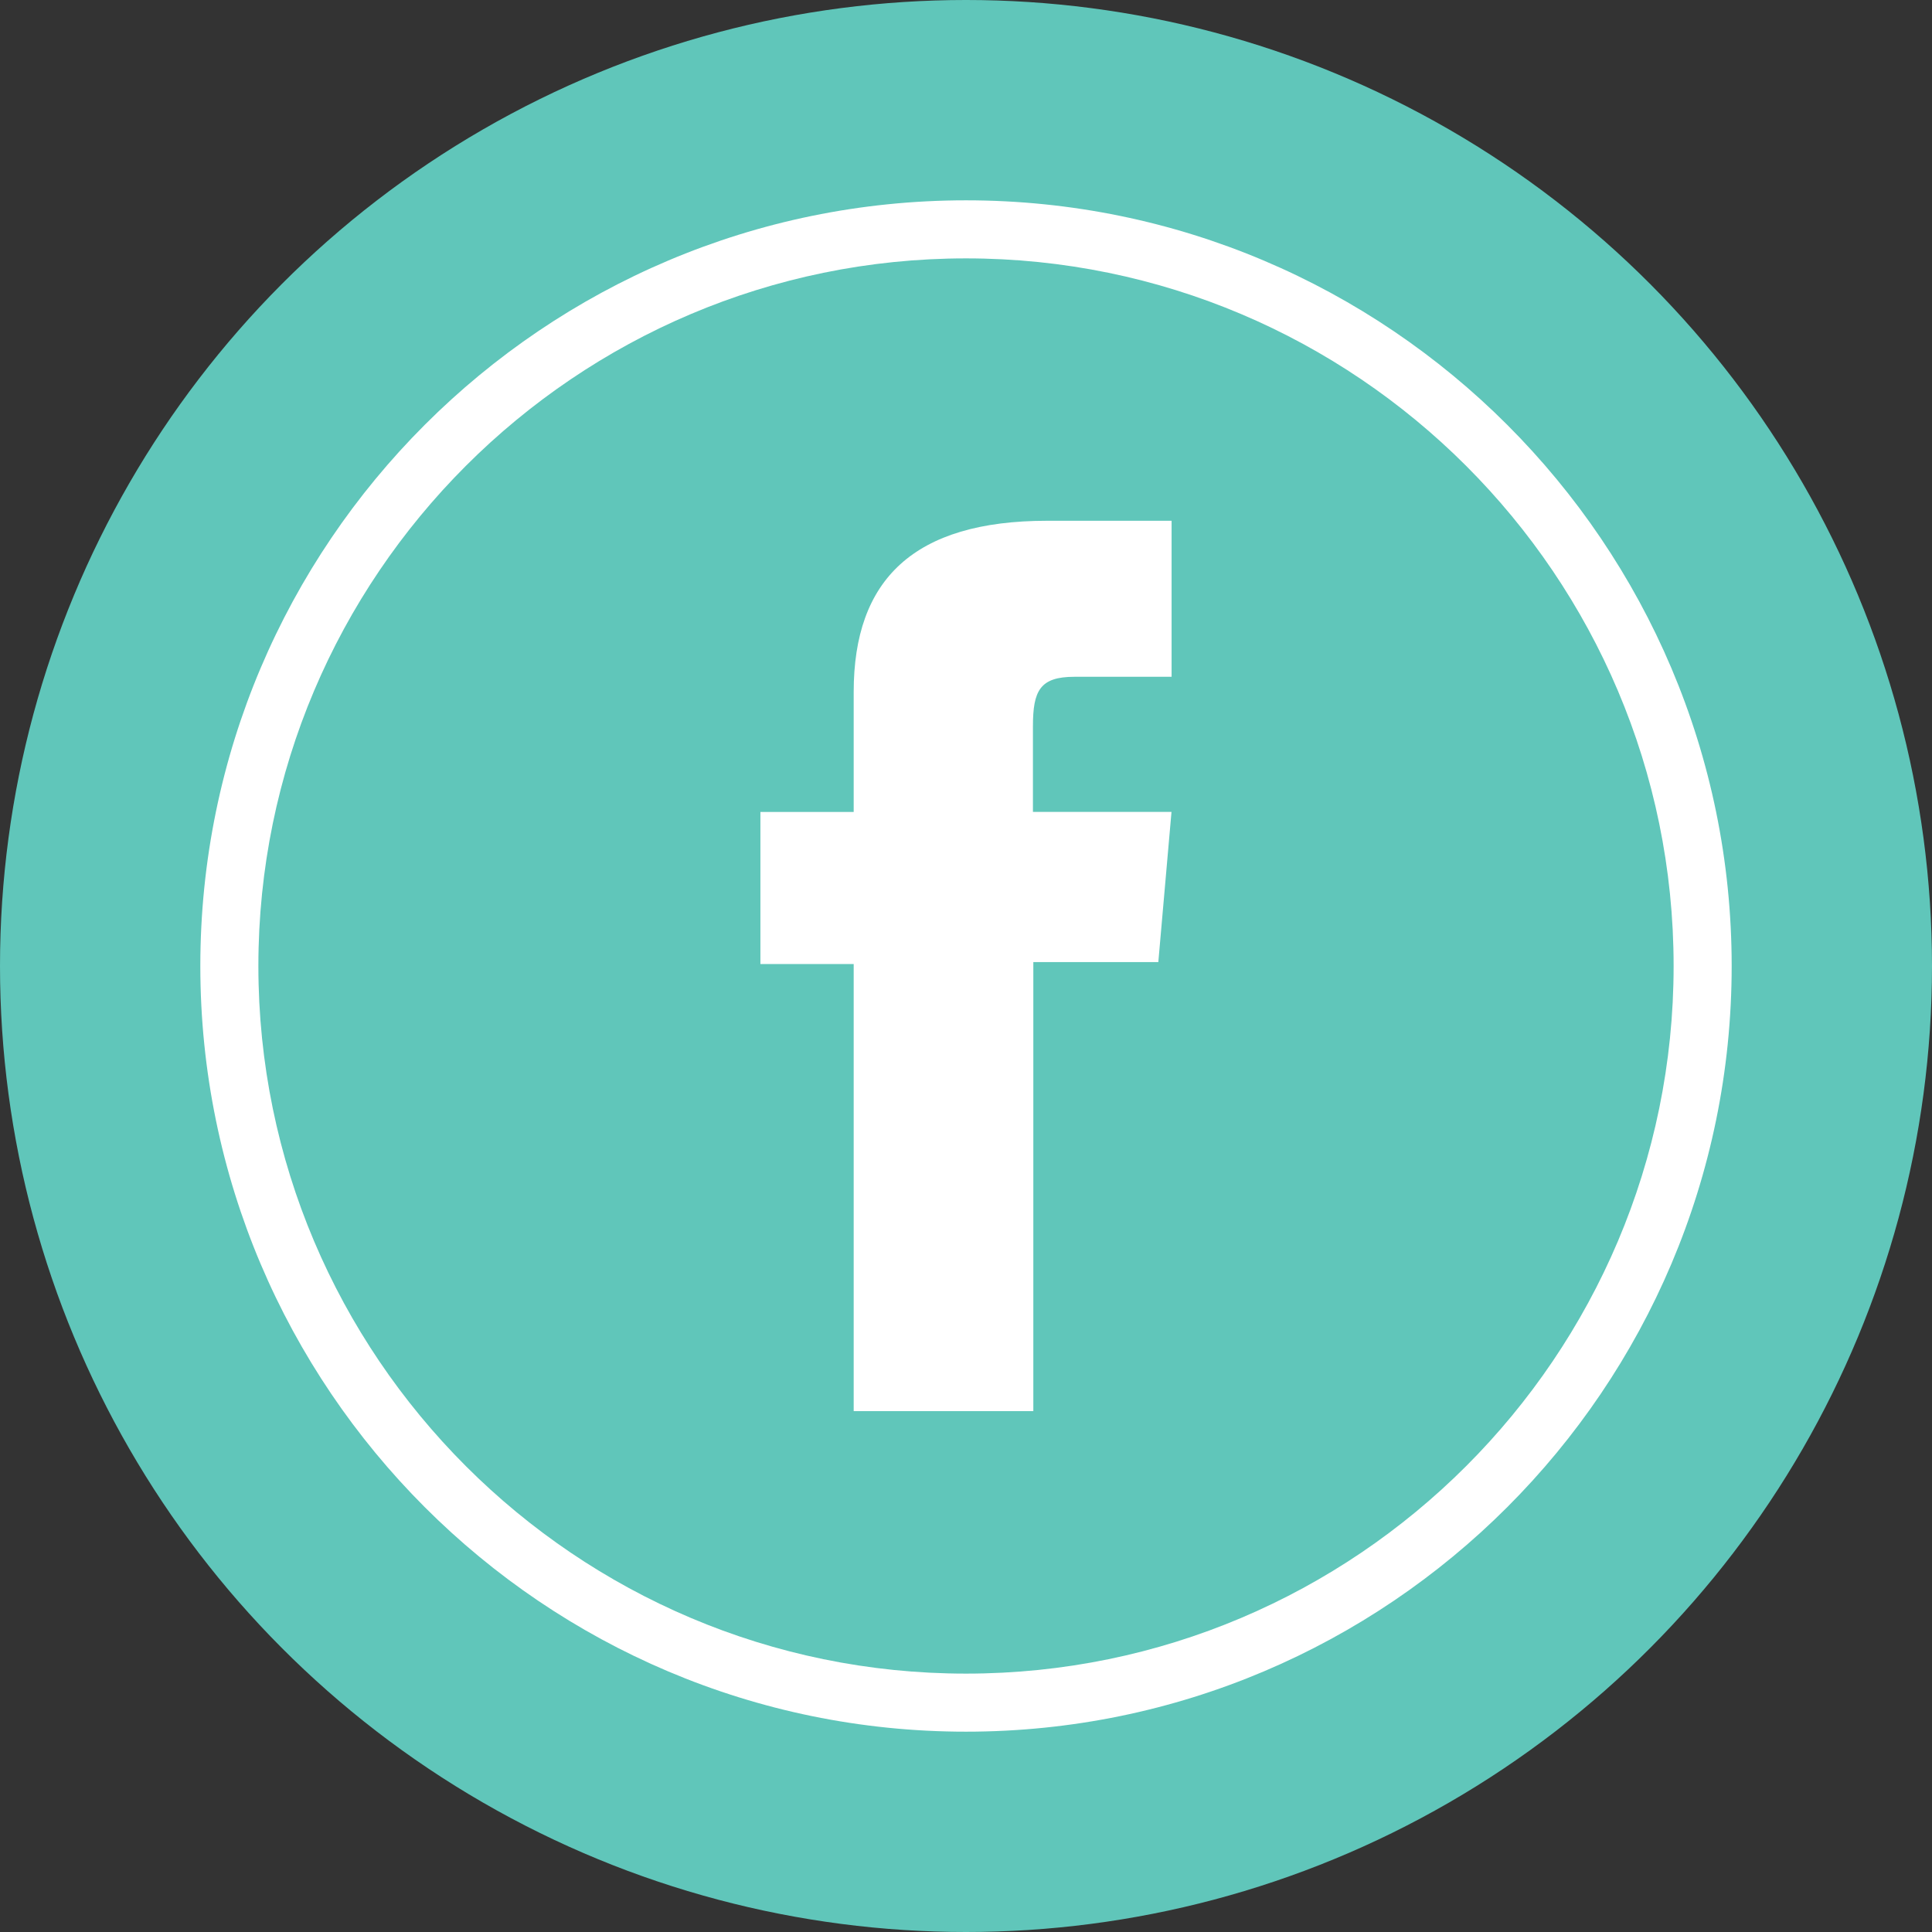
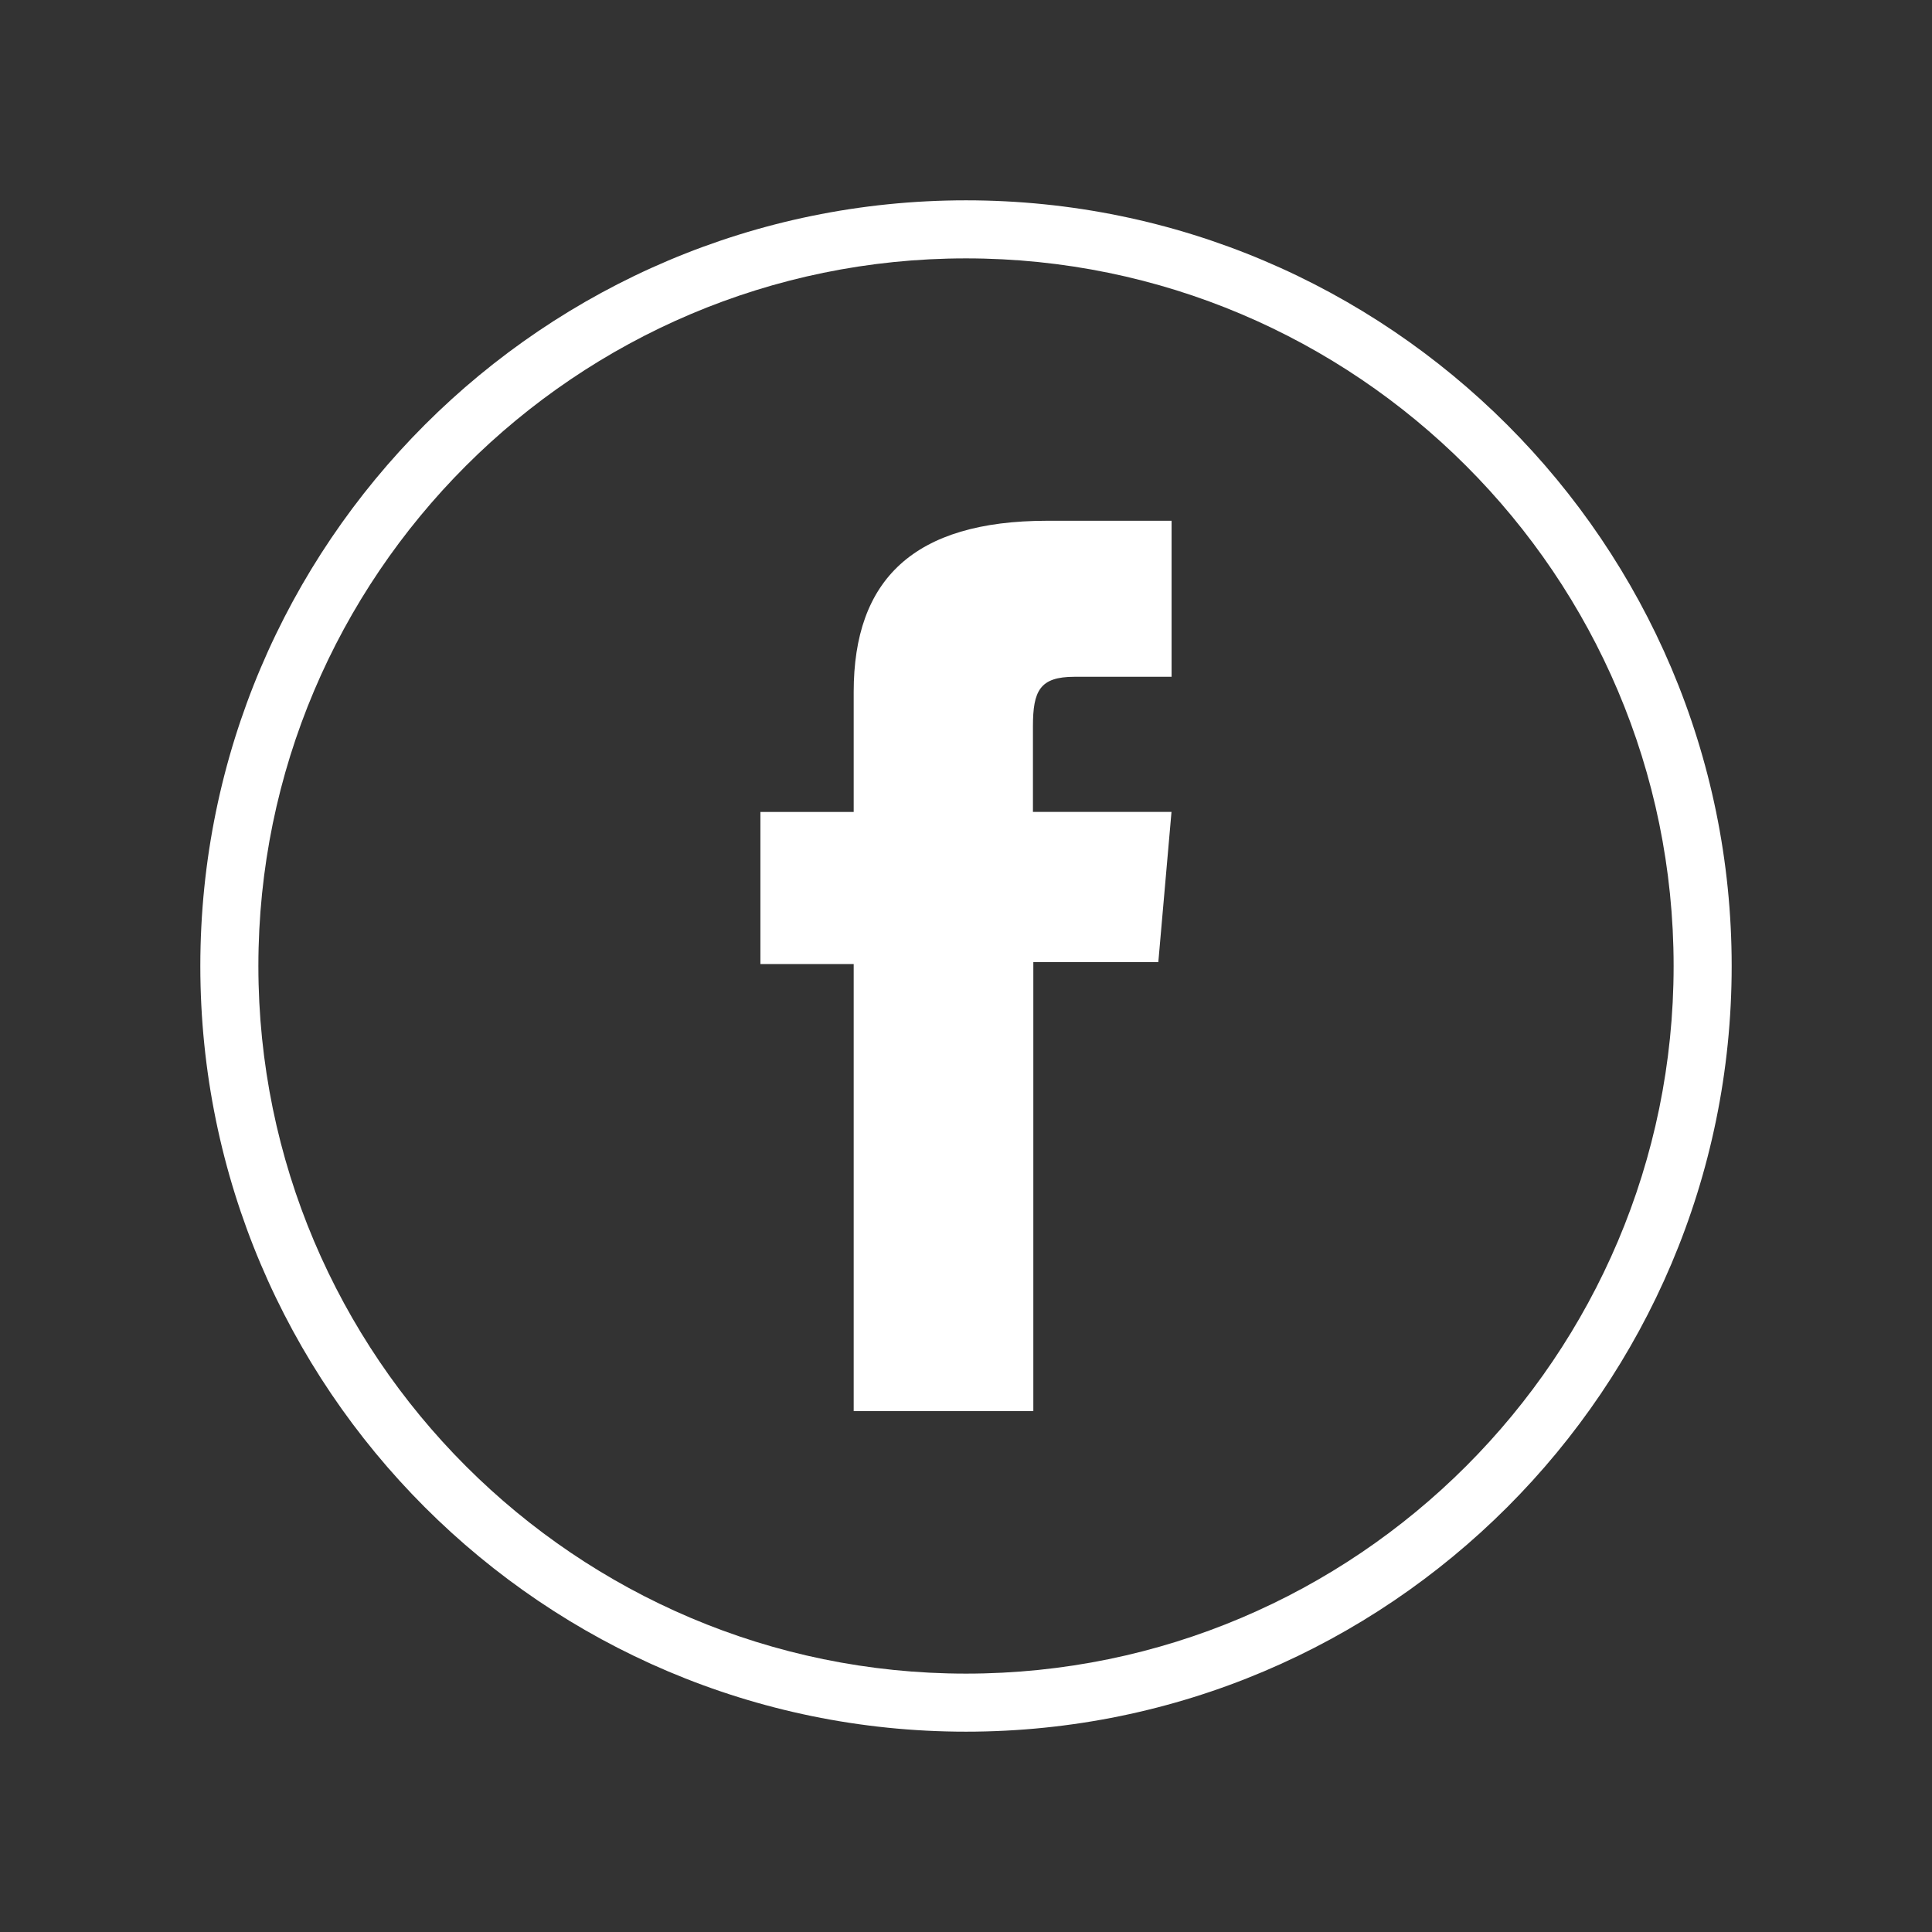
<svg xmlns="http://www.w3.org/2000/svg" id="Capa_2" data-name="Capa 2" viewBox="0 0 198 198">
  <rect x="0" y="0" width="198" height="198" fill="#333333" stroke="none" />
  <defs>
    <style>
      .cls-1 {
        fill: #60c6ba;
      }

      .cls-1, .cls-2 {
        stroke-width: 0px;
      }

      .cls-2 {
        fill: #fff;
      }
    </style>
  </defs>
  <g id="Capa_1-2" data-name="Capa 1">
-     <circle class="cls-1" cx="99" cy="99" r="99" />
    <path class="cls-2" d="M99,177.47c-43.28,0-78.47-35.19-78.47-78.47S55.72,20.53,99,20.53s78.47,35.19,78.47,78.47-35.19,78.47-78.47,78.47ZM99,26.48c-39.99,0-72.52,32.53-72.52,72.52s32.53,72.52,72.52,72.52,72.52-32.53,72.52-72.52S138.99,26.48,99,26.48Z" />
    <path class="cls-2" d="M87.53,144.62h18.37v-46.02h12.81l1.35-15.39h-14.2v-8.77c0-3.65.71-5.08,4.25-5.08h9.96v-15.99h-12.74c-13.69,0-19.84,6.03-19.84,17.54v12.3h-9.56v15.59h9.56v45.82h.04Z" />
  </g>
</svg>